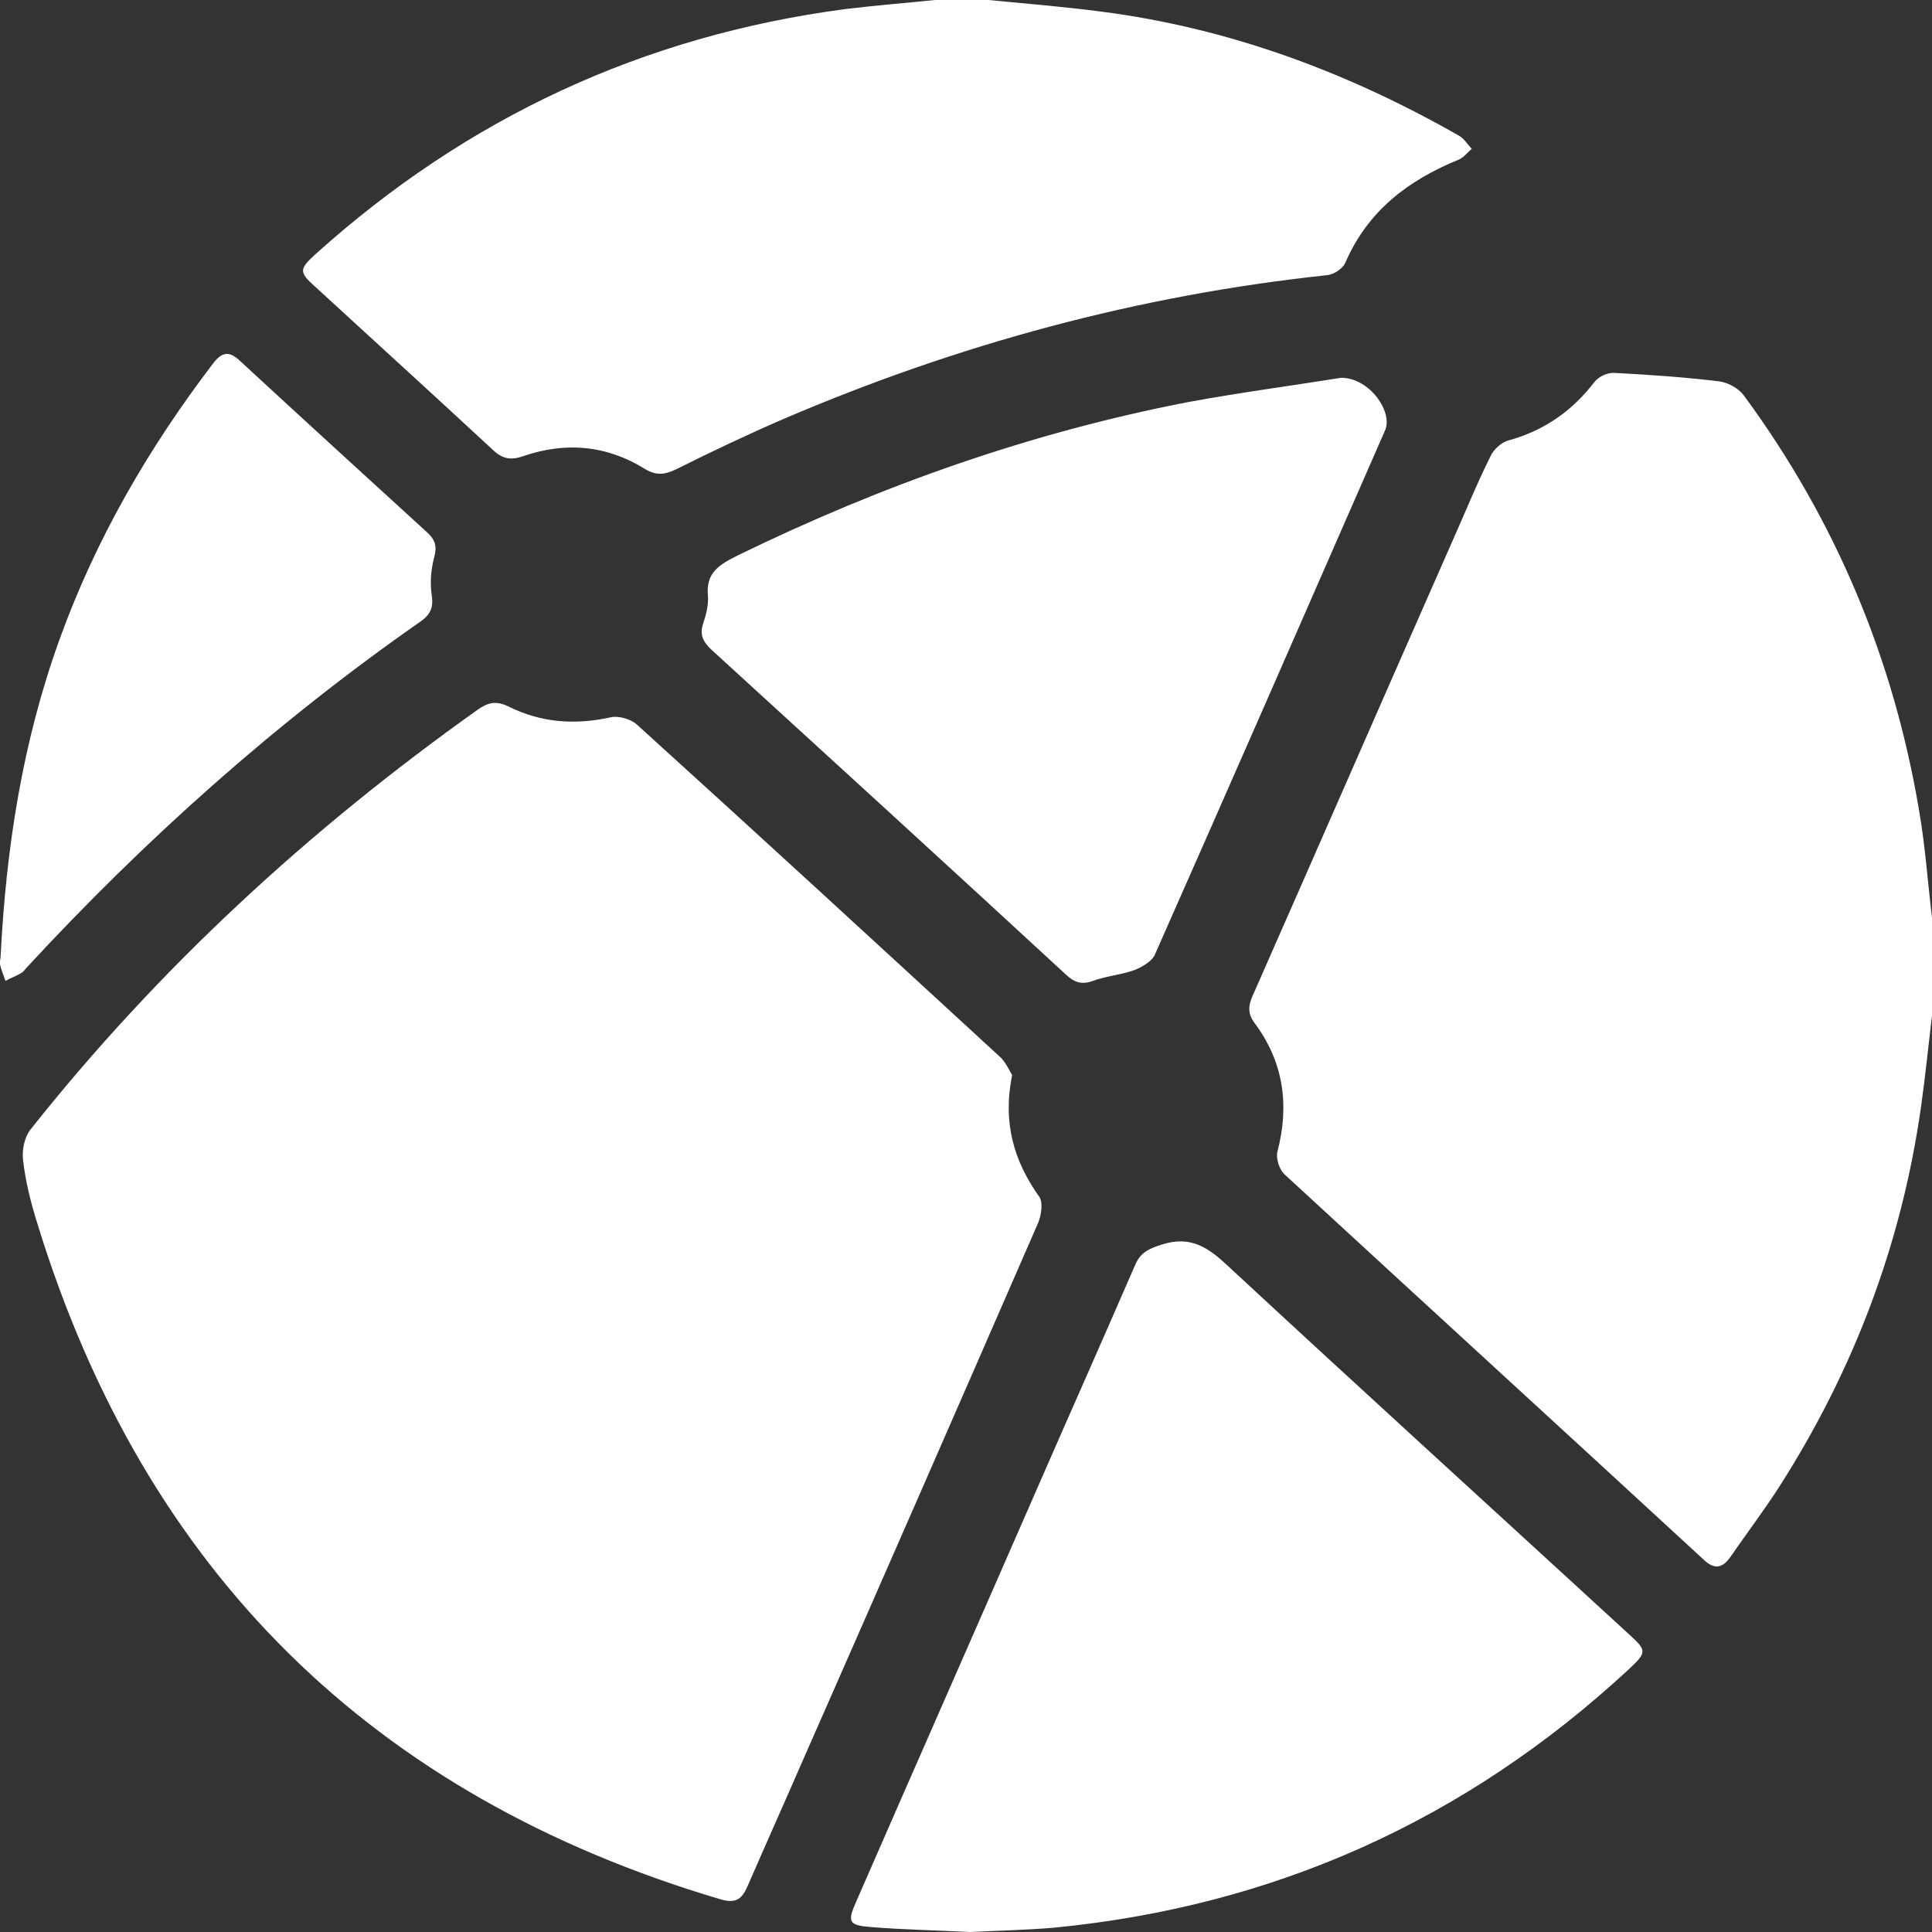
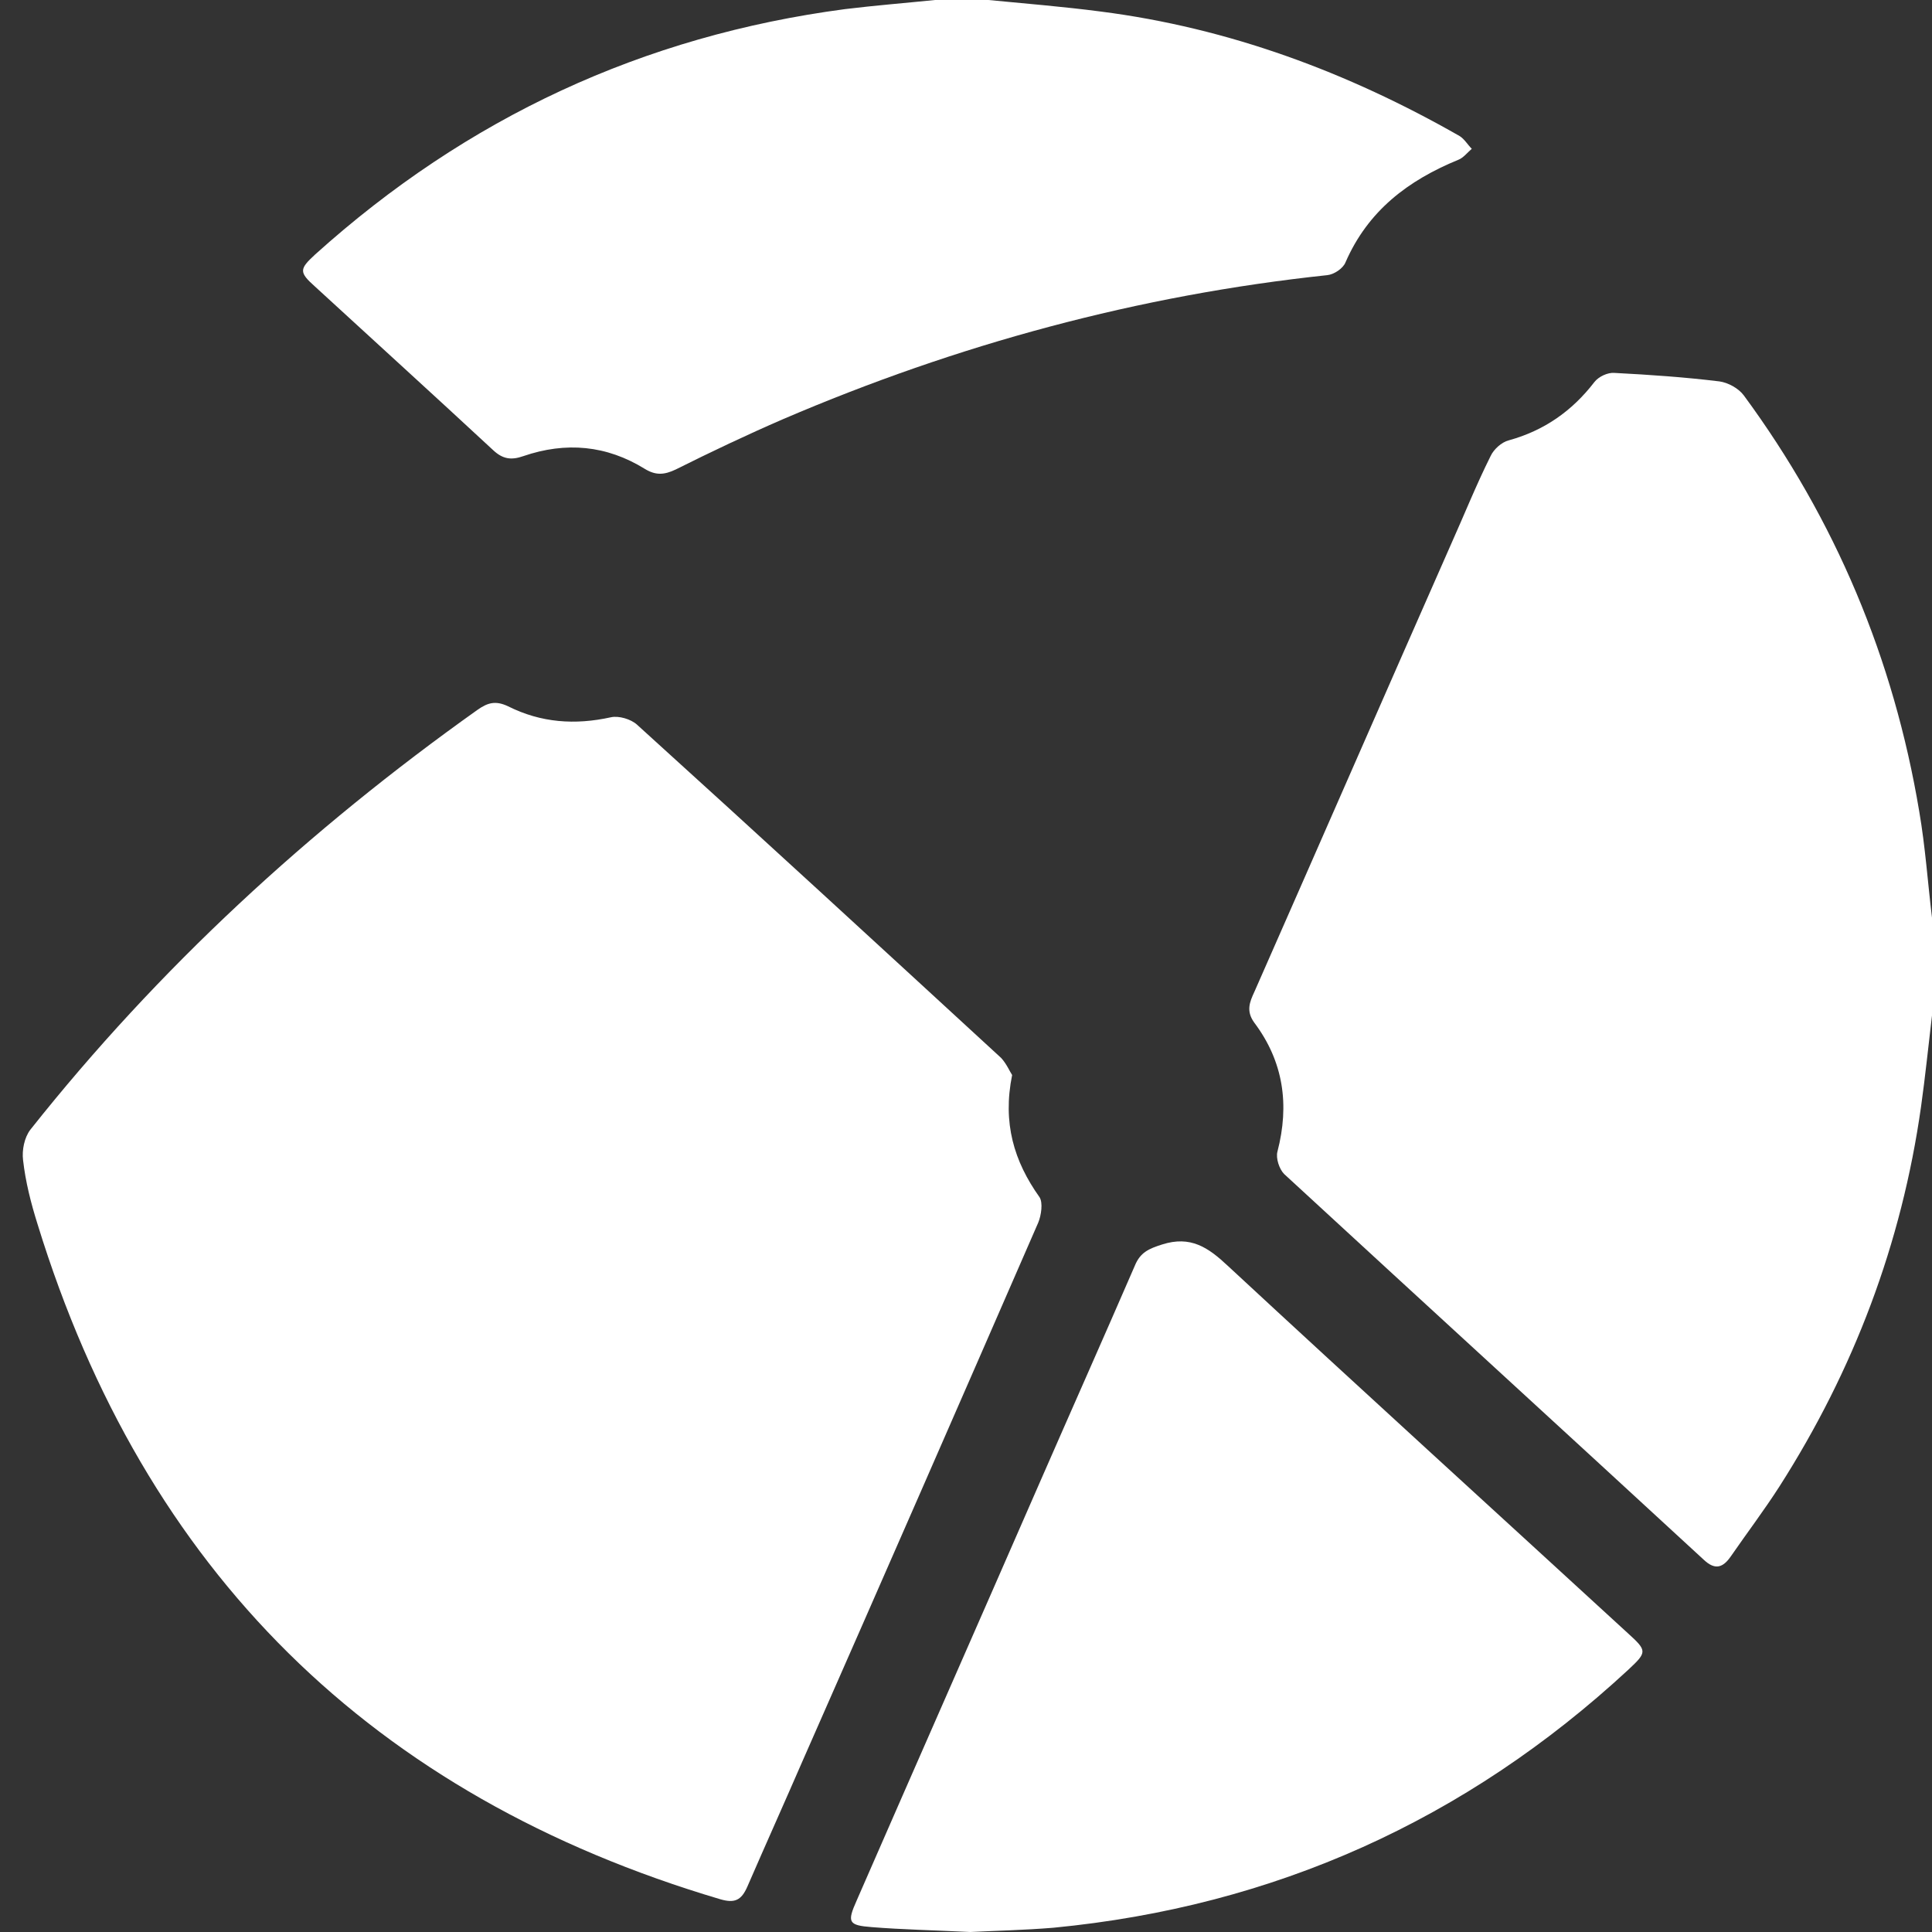
<svg xmlns="http://www.w3.org/2000/svg" width="48" height="48" viewBox="0 0 48 48" fill="none">
  <rect x="0" y="0" width="48" height="48" fill="#333333" stroke="none" />
  <g clip-path="url(#clip0_631_4572)">
    <path d="M48 25.23C47.91 25.984 47.834 26.739 47.728 27.493C47.246 30.904 46.054 34.042 44.214 36.924C43.837 37.513 43.414 38.071 43.007 38.66C42.811 38.946 42.615 39.022 42.328 38.75C38.859 35.551 35.374 32.367 31.904 29.168C31.784 29.047 31.693 28.776 31.738 28.61C32.04 27.448 31.889 26.377 31.165 25.411C30.954 25.124 31.045 24.898 31.165 24.641C32.794 20.944 34.408 17.247 36.038 13.55C36.37 12.811 36.671 12.057 37.033 11.332C37.109 11.166 37.305 10.985 37.486 10.94C38.361 10.698 39.055 10.216 39.613 9.491C39.718 9.356 39.945 9.25 40.111 9.265C40.986 9.31 41.861 9.371 42.72 9.476C42.931 9.506 43.188 9.642 43.324 9.823C45.602 12.917 47.05 16.372 47.683 20.16C47.834 21.035 47.894 21.925 48 22.8C48 23.6 48 24.415 48 25.23Z" fill="white" />
    <path d="M24.558 0C25.493 0.091 26.429 0.166 27.349 0.287C30.532 0.694 33.488 1.796 36.264 3.38C36.385 3.456 36.46 3.591 36.566 3.697C36.46 3.787 36.355 3.923 36.234 3.969C34.982 4.482 33.986 5.236 33.428 6.519C33.368 6.67 33.141 6.821 32.975 6.836C28.284 7.334 23.789 8.556 19.459 10.412C18.554 10.804 17.664 11.227 16.789 11.664C16.503 11.8 16.292 11.815 16.02 11.649C15.07 11.061 14.059 10.97 13.003 11.332C12.701 11.438 12.49 11.408 12.249 11.181C10.786 9.823 9.307 8.48 7.829 7.122C7.422 6.76 7.437 6.685 7.829 6.323C11.6 2.927 15.975 0.89 20.998 0.226C21.737 0.136 22.491 0.075 23.231 0C23.683 0 24.121 0 24.558 0Z" fill="white" />
    <path d="M25.146 26.709C24.905 27.901 25.192 28.851 25.825 29.741C25.916 29.877 25.87 30.194 25.795 30.375C23.849 34.842 21.903 39.293 19.942 43.745C19.49 44.786 19.022 45.827 18.57 46.868C18.419 47.215 18.253 47.291 17.891 47.185C9.247 44.62 3.59 39.037 0.935 30.421C0.769 29.892 0.634 29.364 0.573 28.821C0.543 28.58 0.603 28.263 0.754 28.067C3.937 24.053 7.678 20.612 11.857 17.64C12.113 17.459 12.309 17.398 12.626 17.549C13.441 17.957 14.285 18.017 15.175 17.821C15.371 17.776 15.673 17.866 15.824 18.002C18.856 20.748 21.873 23.525 24.875 26.286C25.011 26.437 25.086 26.618 25.146 26.709Z" fill="white" />
    <path d="M24.106 48C23.185 47.955 22.416 47.94 21.662 47.879C21.073 47.834 21.043 47.758 21.285 47.215C22.793 43.76 24.317 40.304 25.825 36.849C26.61 35.053 27.409 33.257 28.194 31.447C28.329 31.115 28.541 31.024 28.872 30.919C29.581 30.692 30.019 30.994 30.502 31.447C33.805 34.51 37.124 37.528 40.443 40.576C40.925 41.014 40.925 41.044 40.458 41.481C36.415 45.224 31.648 47.366 26.172 47.894C25.433 47.955 24.694 47.97 24.106 48Z" fill="white" />
-     <path d="M33.322 9.386C34.031 9.386 34.62 10.246 34.409 10.698C32.508 15.044 30.607 19.39 28.691 23.721C28.616 23.887 28.375 24.023 28.194 24.098C27.862 24.219 27.485 24.249 27.153 24.37C26.866 24.475 26.685 24.4 26.489 24.219C23.562 21.518 20.621 18.832 17.68 16.146C17.468 15.95 17.378 15.769 17.468 15.497C17.544 15.271 17.604 15.029 17.589 14.803C17.529 14.214 17.891 14.018 18.343 13.792C21.903 12.057 25.614 10.744 29.521 9.989C30.833 9.748 32.191 9.567 33.322 9.386Z" fill="white" />
-     <path d="M0.015 23.766C0.151 21.065 0.558 18.439 1.478 15.889C2.383 13.384 3.696 11.121 5.31 9.009C5.536 8.722 5.717 8.737 5.959 8.963C7.512 10.397 9.066 11.815 10.62 13.234C10.816 13.415 10.861 13.581 10.786 13.852C10.71 14.139 10.68 14.471 10.725 14.773C10.771 15.075 10.71 15.256 10.454 15.437C6.864 17.942 3.62 20.839 0.664 24.038C0.618 24.083 0.588 24.143 0.528 24.174C0.407 24.249 0.272 24.294 0.136 24.37C0.091 24.234 0.03 24.098 -2.9258e-06 23.962C-0.015 23.887 0.015 23.826 0.015 23.766Z" fill="white" />
  </g>
  <defs>
    <clipPath id="clip0_631_4572">
      <rect width="48" height="48" fill="white" />
    </clipPath>
  </defs>
</svg>